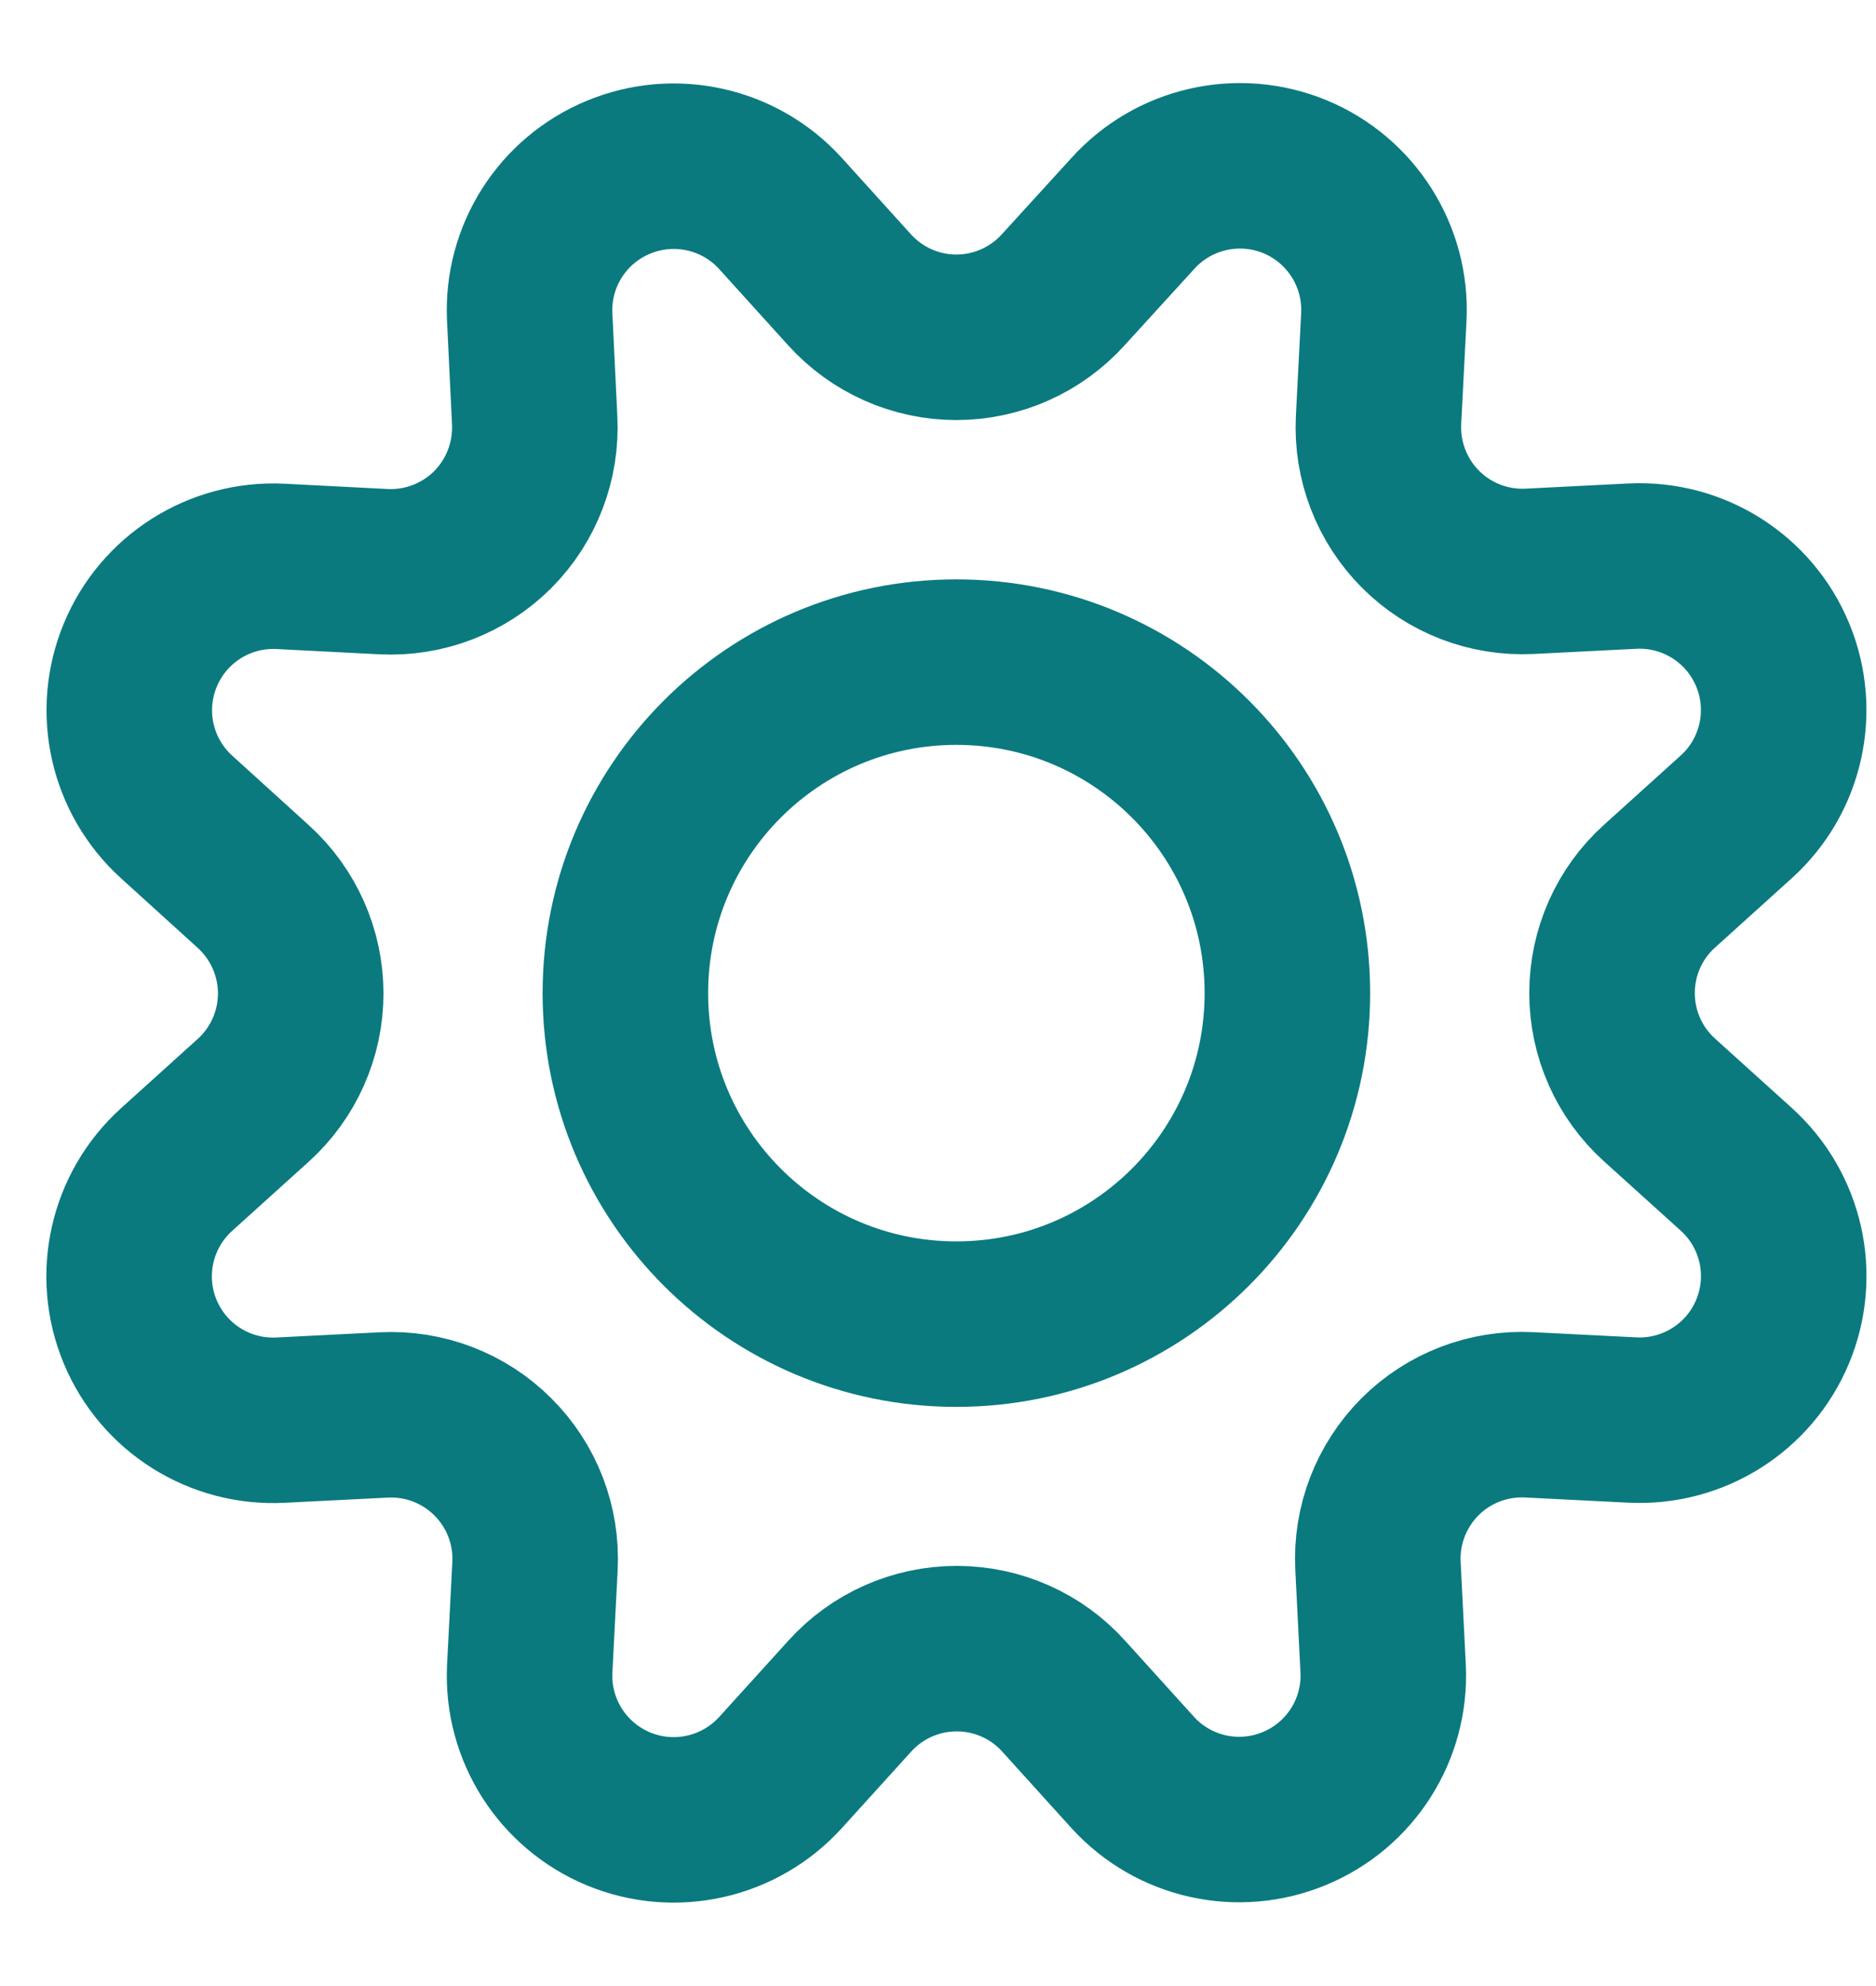
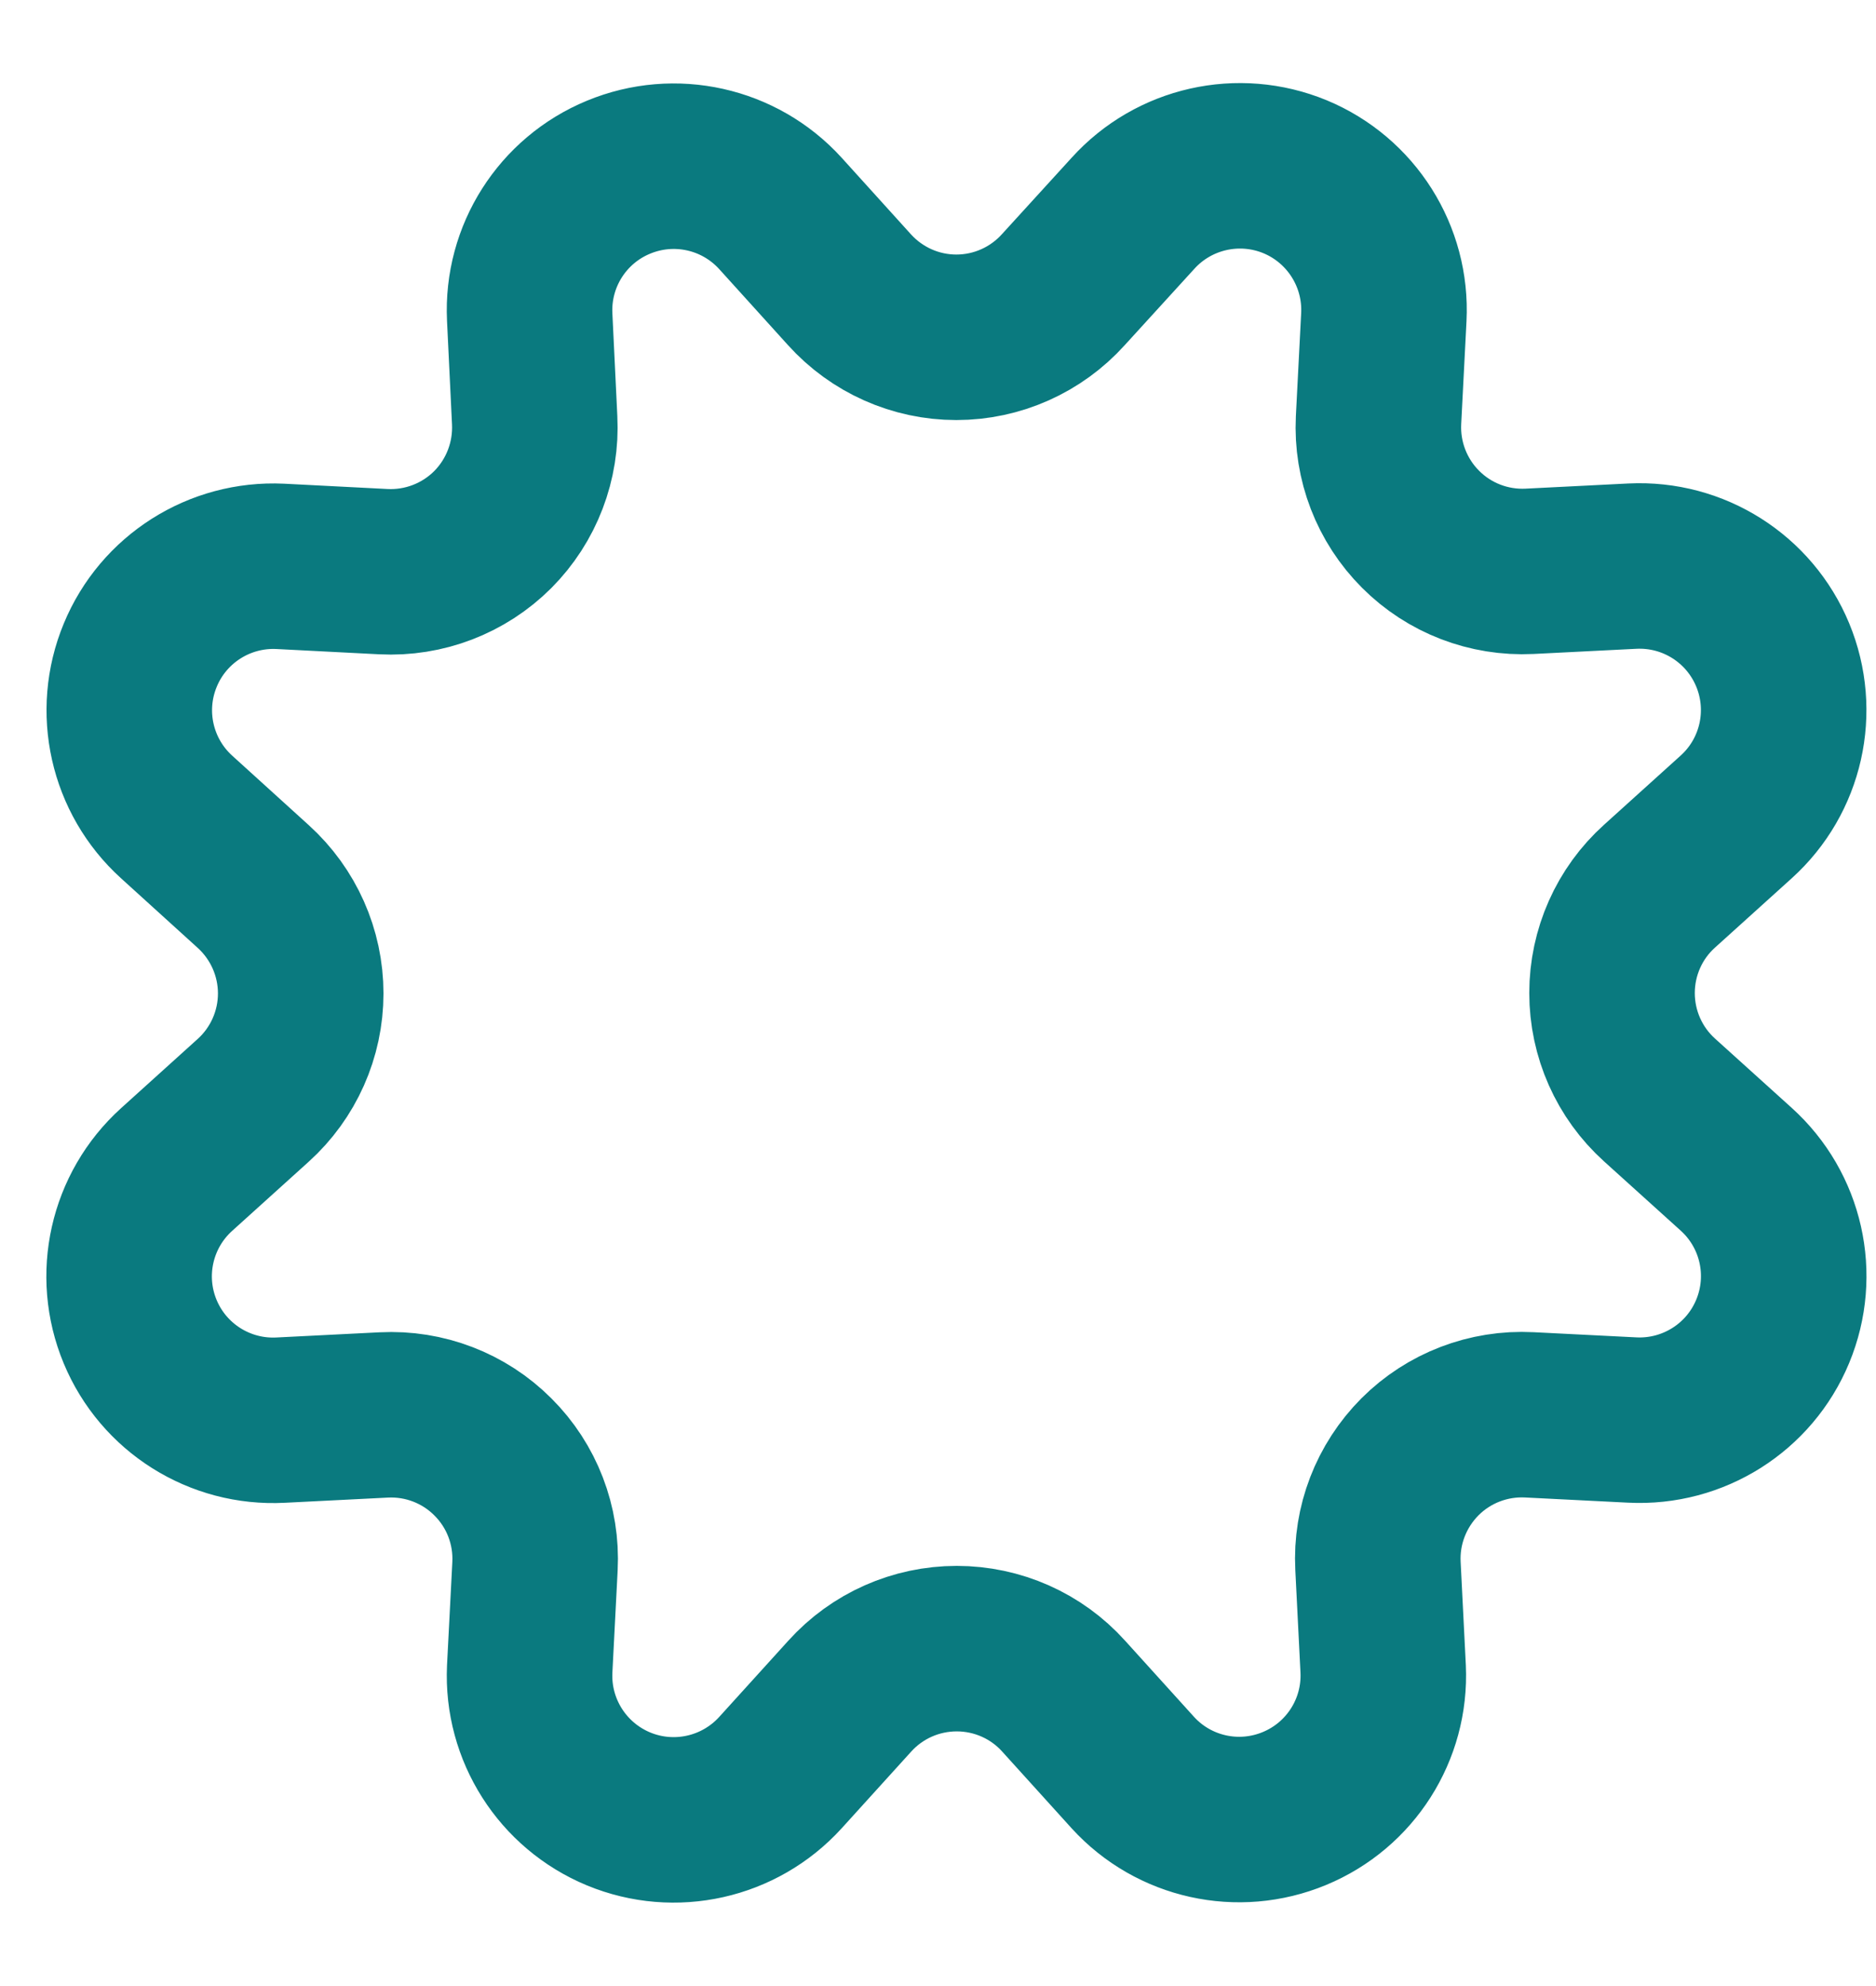
<svg xmlns="http://www.w3.org/2000/svg" width="17" height="18" viewBox="0 0 17 18" fill="none">
  <path fill-rule="evenodd" clip-rule="evenodd" d="M7.697 2.625C7.945 2.9 8.297 3.057 8.666 3.057C9.036 3.057 9.388 2.9 9.636 2.625L10.267 1.933C10.637 1.524 11.225 1.391 11.736 1.602C12.246 1.814 12.568 2.324 12.54 2.875L12.492 3.809C12.474 4.177 12.612 4.536 12.873 4.797C13.133 5.058 13.492 5.196 13.86 5.178L14.793 5.131C15.345 5.104 15.853 5.426 16.064 5.936C16.275 6.446 16.143 7.034 15.733 7.404L15.039 8.031C14.764 8.278 14.608 8.631 14.608 9C14.608 9.37 14.764 9.722 15.039 9.97L15.733 10.597C16.143 10.967 16.276 11.555 16.064 12.066C15.853 12.576 15.343 12.898 14.791 12.87L13.858 12.823C13.489 12.804 13.129 12.942 12.868 13.203C12.607 13.465 12.468 13.824 12.487 14.193L12.534 15.127C12.559 15.676 12.237 16.181 11.73 16.391C11.222 16.602 10.637 16.472 10.267 16.067L9.639 15.373C9.392 15.098 9.039 14.942 8.67 14.942C8.3 14.942 7.948 15.098 7.7 15.373L7.071 16.067C6.7 16.474 6.114 16.605 5.606 16.395C5.097 16.184 4.775 15.678 4.8 15.128L4.848 14.195C4.867 13.826 4.729 13.466 4.467 13.205C4.206 12.943 3.846 12.805 3.477 12.824L2.544 12.871C1.992 12.9 1.482 12.579 1.27 12.069C1.058 11.559 1.19 10.971 1.6 10.6L2.294 9.973C2.568 9.726 2.725 9.373 2.725 9.004C2.725 8.634 2.568 8.282 2.294 8.034L1.6 7.404C1.192 7.034 1.06 6.447 1.271 5.938C1.481 5.429 1.989 5.107 2.539 5.133L3.473 5.181C3.842 5.2 4.203 5.062 4.465 4.8C4.726 4.538 4.864 4.177 4.845 3.807L4.8 2.873C4.774 2.323 5.096 1.816 5.605 1.606C6.114 1.395 6.7 1.526 7.071 1.933L7.697 2.625Z" stroke="#0A7A7F" stroke-width="1.5" stroke-linecap="round" stroke-linejoin="round" />
-   <path fill-rule="evenodd" clip-rule="evenodd" d="M8.666 12.001C10.323 12.001 11.666 10.658 11.666 9.001C11.666 7.344 10.323 6.001 8.666 6.001C7.01 6.001 5.667 7.344 5.667 9.001C5.667 10.658 7.01 12.001 8.666 12.001Z" stroke="#0A7A7F" stroke-width="1.5" stroke-linecap="round" stroke-linejoin="round" />
</svg>